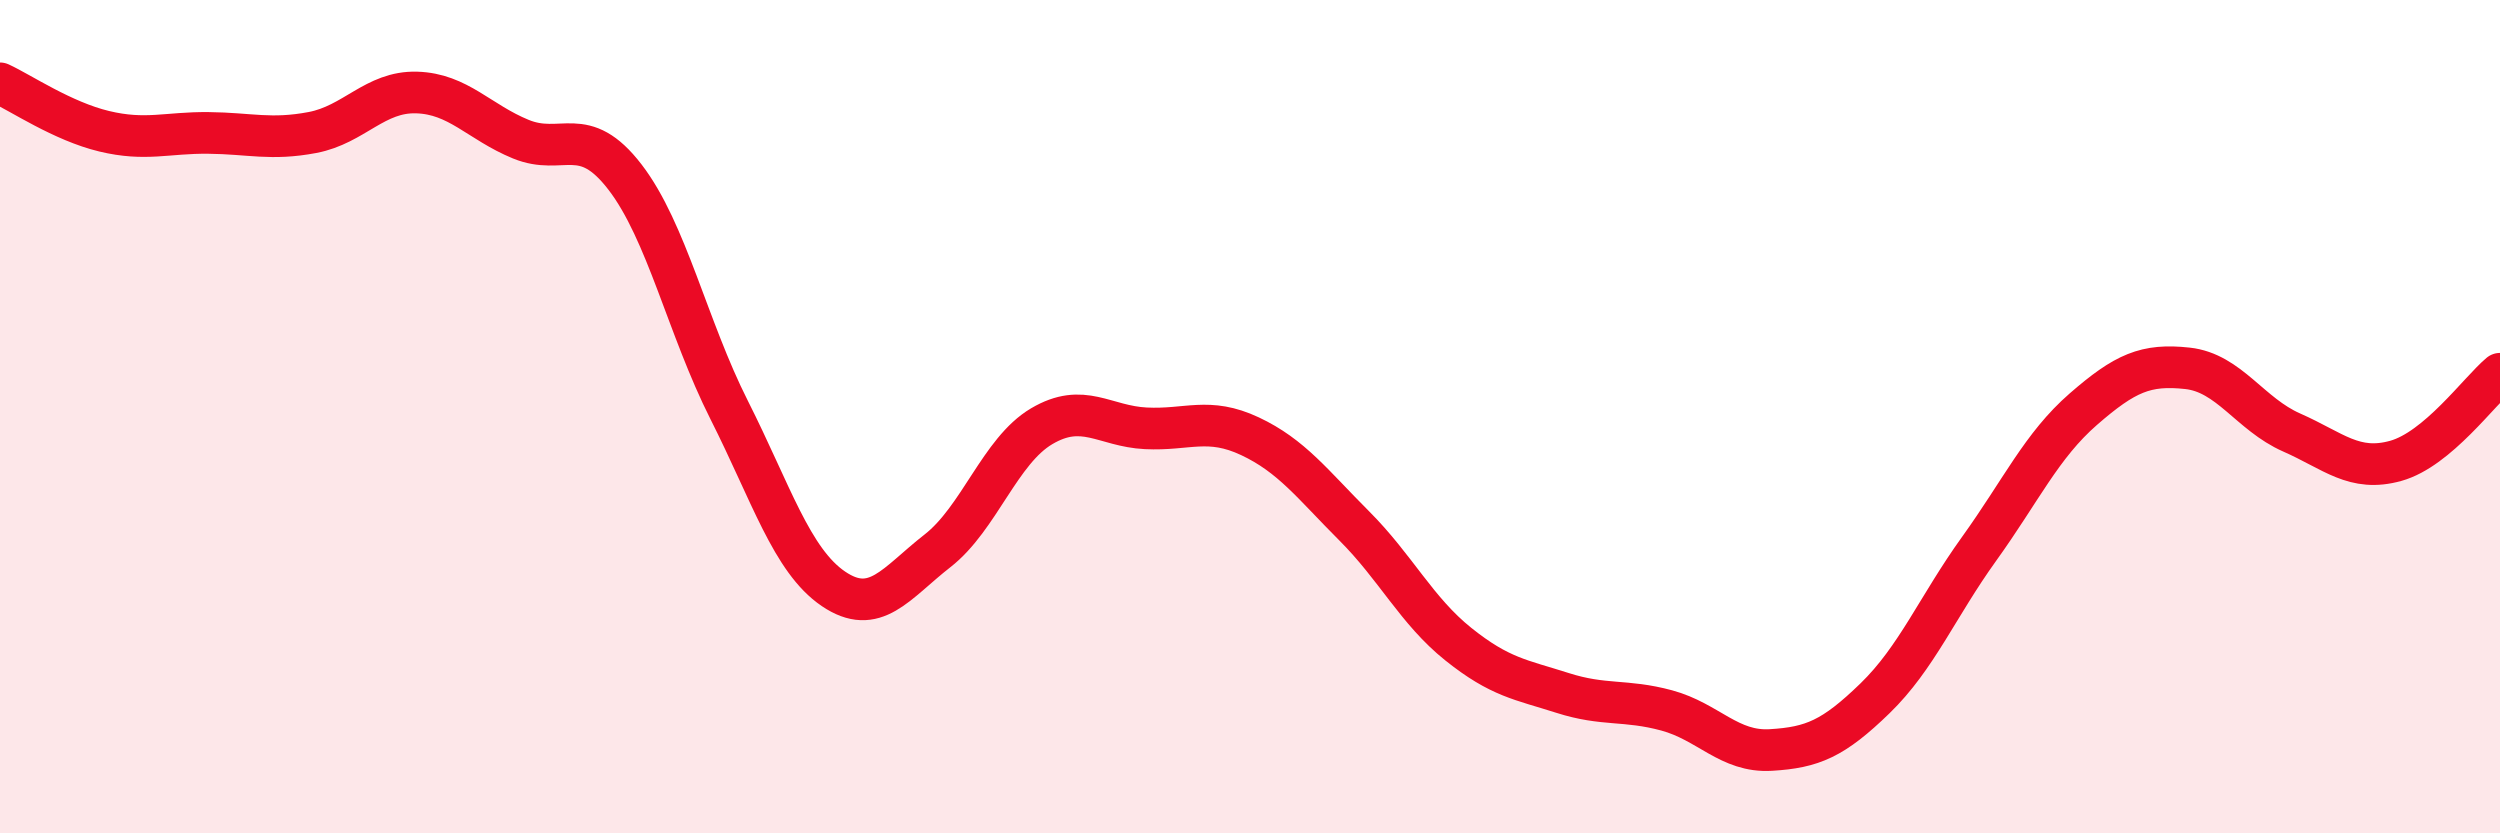
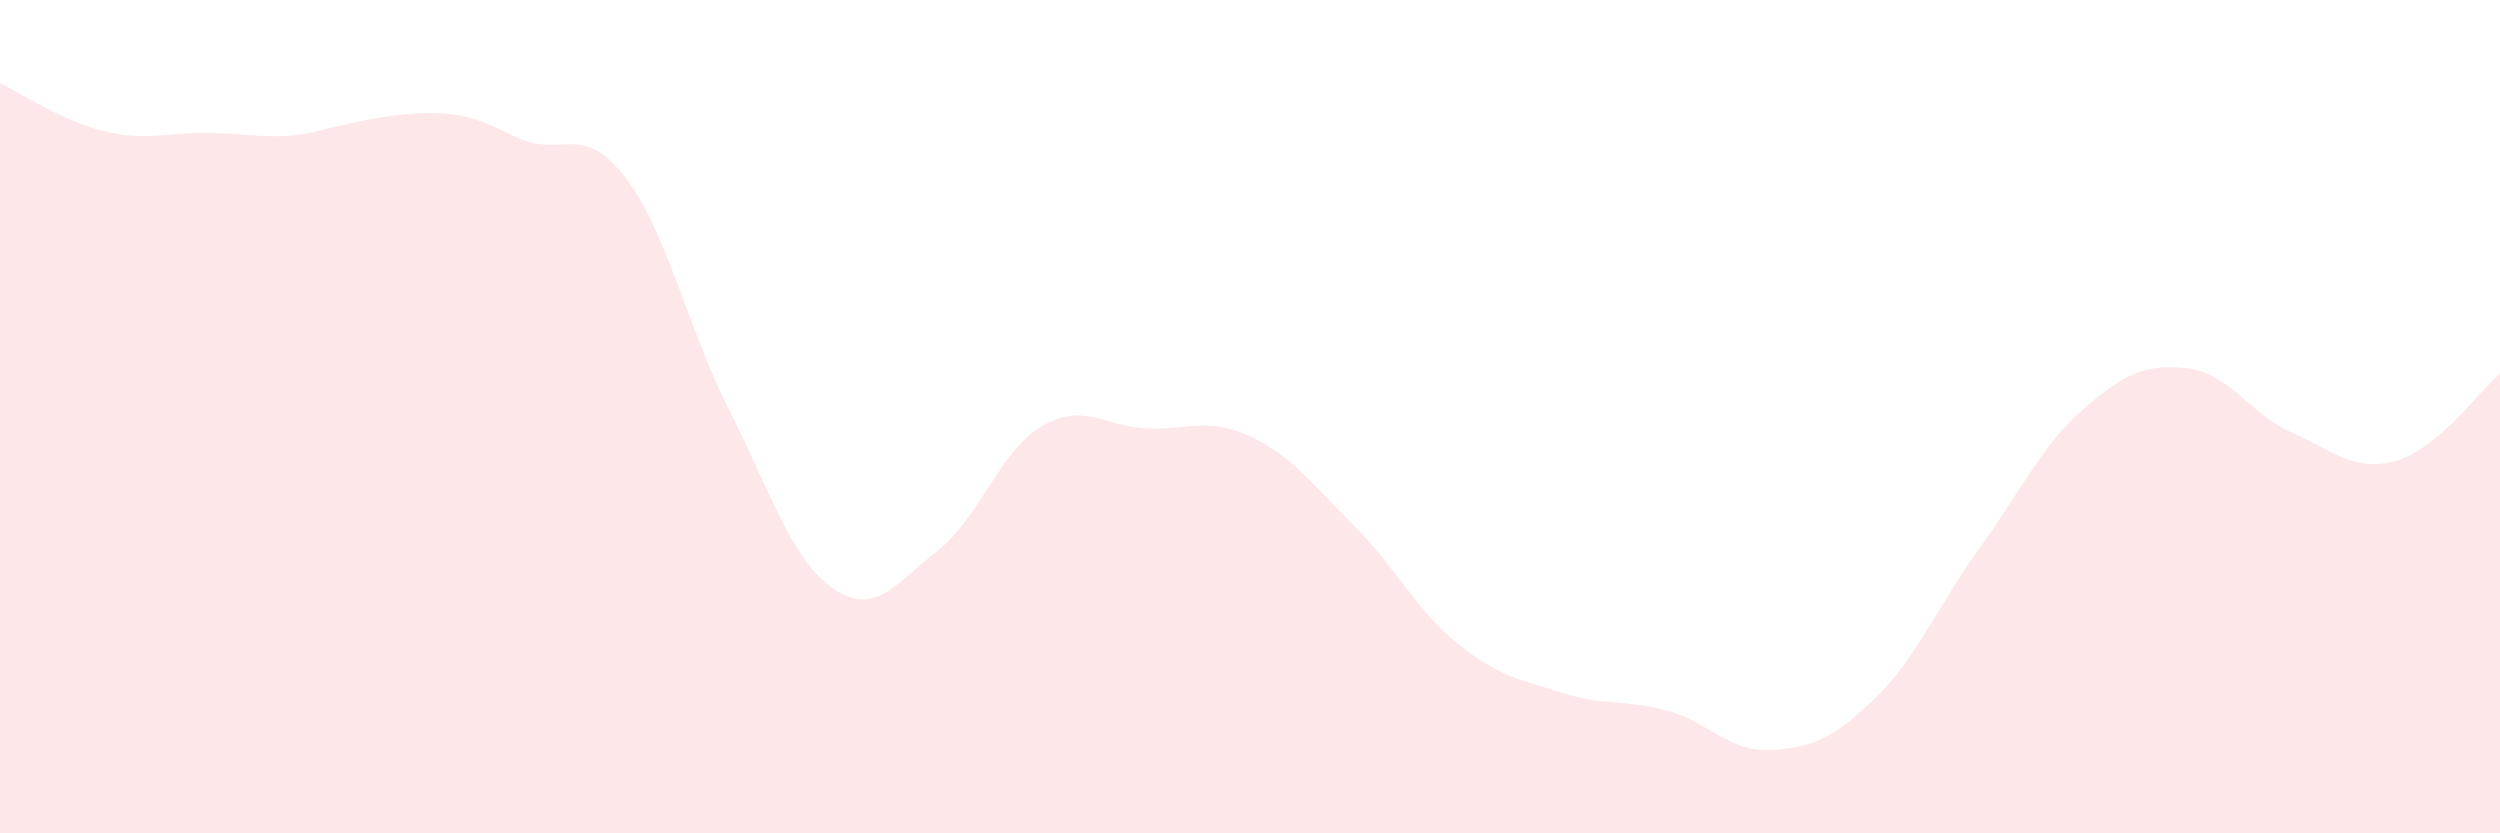
<svg xmlns="http://www.w3.org/2000/svg" width="60" height="20" viewBox="0 0 60 20">
-   <path d="M 0,2 C 0.5,2.23 1.5,2.91 2.5,3.15 C 3.5,3.39 4,3.18 5,3.19 C 6,3.2 6.5,3.37 7.5,3.18 C 8.5,2.99 9,2.19 10,2.22 C 11,2.25 11.5,2.93 12.5,3.34 C 13.5,3.75 14,2.95 15,4.25 C 16,5.55 16.5,7.86 17.5,9.84 C 18.5,11.82 19,13.45 20,14.13 C 21,14.81 21.5,14 22.5,13.22 C 23.5,12.44 24,10.82 25,10.23 C 26,9.64 26.5,10.23 27.5,10.28 C 28.5,10.33 29,10 30,10.47 C 31,10.94 31.5,11.62 32.5,12.62 C 33.5,13.62 34,14.66 35,15.46 C 36,16.26 36.5,16.31 37.5,16.63 C 38.5,16.95 39,16.78 40,17.05 C 41,17.32 41.5,18.06 42.5,18 C 43.5,17.94 44,17.73 45,16.76 C 46,15.79 46.5,14.56 47.5,13.17 C 48.5,11.78 49,10.69 50,9.82 C 51,8.95 51.5,8.73 52.5,8.84 C 53.5,8.95 54,9.94 55,10.38 C 56,10.82 56.5,11.34 57.5,11.06 C 58.5,10.78 59.5,9.39 60,8.97L60 20L0 20Z" fill="#EB0A25" opacity="0.1" stroke-linecap="round" stroke-linejoin="round" />
-   <path d="M 0,2 C 0.5,2.23 1.5,2.91 2.5,3.15 C 3.5,3.39 4,3.18 5,3.19 C 6,3.2 6.5,3.37 7.5,3.18 C 8.5,2.99 9,2.19 10,2.22 C 11,2.25 11.5,2.93 12.5,3.34 C 13.5,3.75 14,2.95 15,4.25 C 16,5.55 16.5,7.86 17.5,9.84 C 18.5,11.82 19,13.45 20,14.13 C 21,14.81 21.5,14 22.5,13.22 C 23.5,12.44 24,10.82 25,10.23 C 26,9.64 26.5,10.23 27.5,10.28 C 28.5,10.33 29,10 30,10.47 C 31,10.94 31.5,11.62 32.5,12.62 C 33.5,13.62 34,14.66 35,15.46 C 36,16.26 36.5,16.31 37.5,16.63 C 38.5,16.95 39,16.78 40,17.05 C 41,17.32 41.5,18.06 42.5,18 C 43.5,17.94 44,17.73 45,16.76 C 46,15.79 46.5,14.56 47.5,13.17 C 48.5,11.78 49,10.69 50,9.82 C 51,8.95 51.5,8.73 52.5,8.84 C 53.5,8.95 54,9.94 55,10.38 C 56,10.82 56.5,11.34 57.5,11.06 C 58.5,10.78 59.5,9.39 60,8.97" stroke="#EB0A25" stroke-width="1" fill="none" stroke-linecap="round" stroke-linejoin="round" />
+   <path d="M 0,2 C 0.5,2.23 1.5,2.91 2.5,3.15 C 3.5,3.39 4,3.18 5,3.19 C 6,3.2 6.5,3.37 7.5,3.18 C 11,2.25 11.5,2.93 12.5,3.34 C 13.5,3.75 14,2.95 15,4.25 C 16,5.55 16.5,7.86 17.5,9.84 C 18.5,11.82 19,13.45 20,14.13 C 21,14.81 21.5,14 22.5,13.22 C 23.5,12.44 24,10.82 25,10.23 C 26,9.64 26.5,10.23 27.5,10.28 C 28.5,10.33 29,10 30,10.47 C 31,10.94 31.5,11.62 32.5,12.62 C 33.5,13.62 34,14.66 35,15.46 C 36,16.26 36.5,16.31 37.5,16.63 C 38.5,16.95 39,16.78 40,17.05 C 41,17.32 41.5,18.06 42.5,18 C 43.5,17.94 44,17.73 45,16.76 C 46,15.79 46.5,14.56 47.5,13.17 C 48.5,11.78 49,10.69 50,9.82 C 51,8.95 51.5,8.73 52.5,8.84 C 53.5,8.95 54,9.94 55,10.38 C 56,10.82 56.5,11.34 57.5,11.06 C 58.5,10.78 59.5,9.39 60,8.97L60 20L0 20Z" fill="#EB0A25" opacity="0.1" stroke-linecap="round" stroke-linejoin="round" />
</svg>